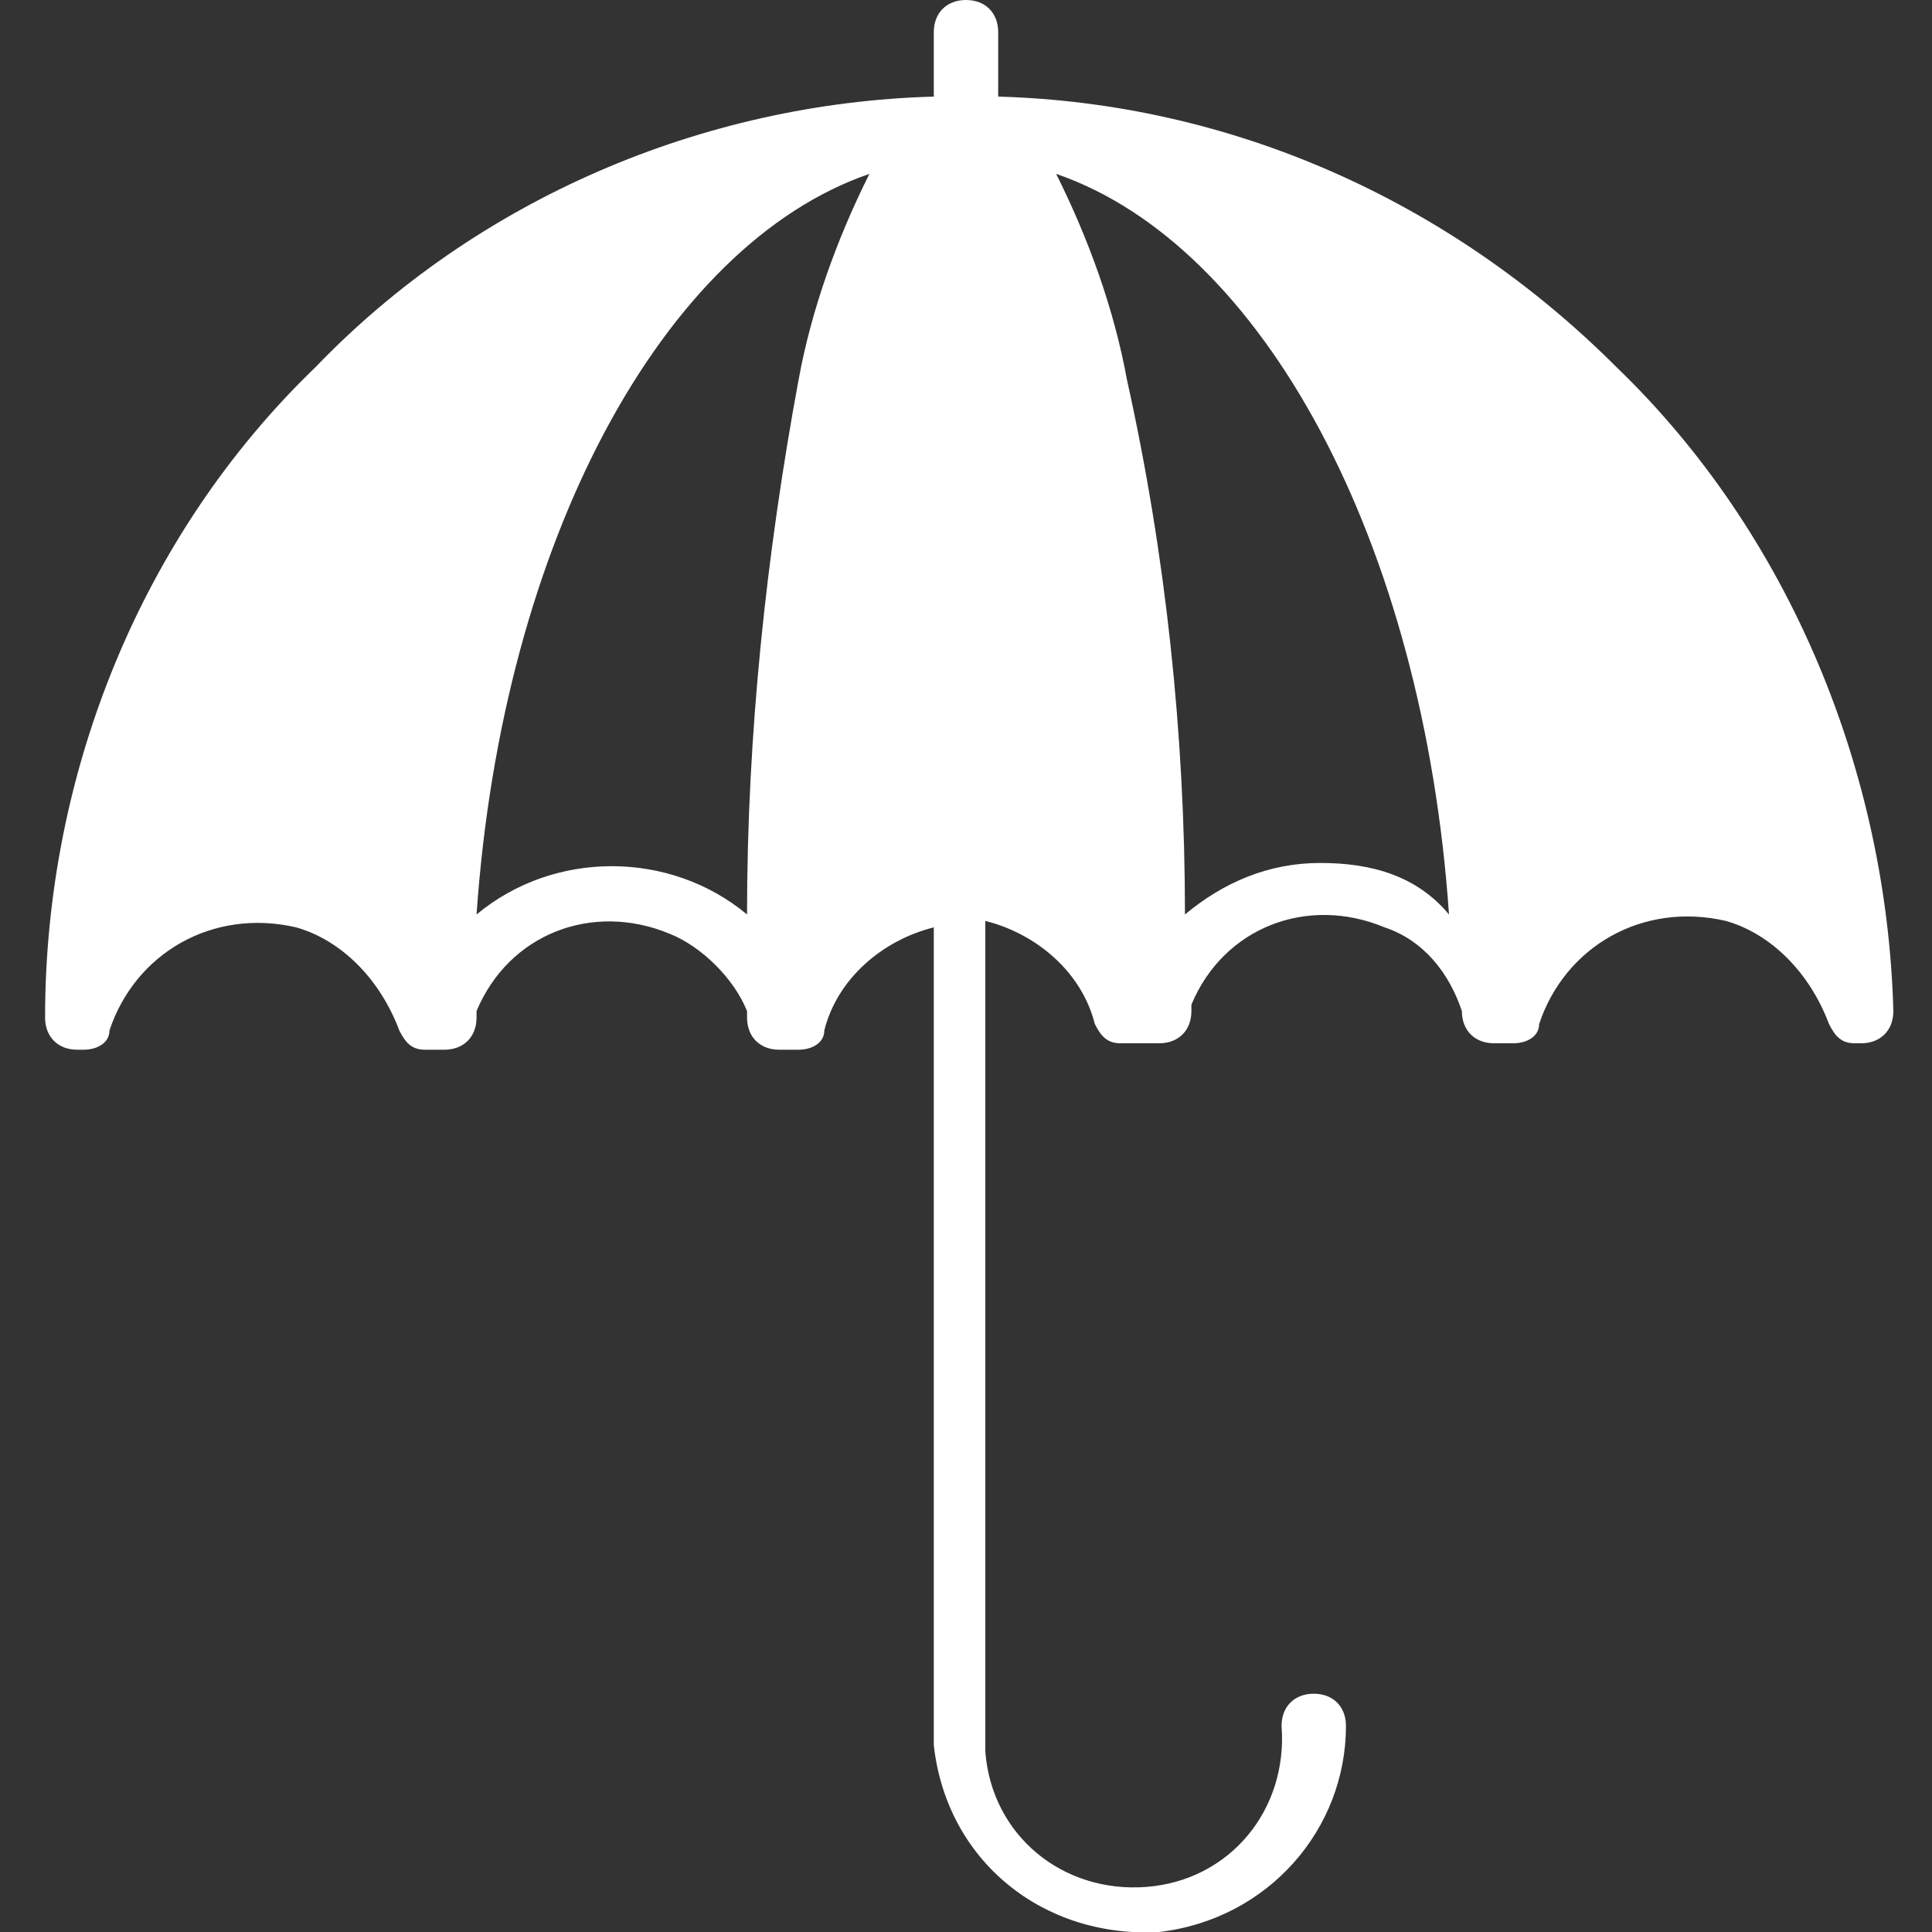
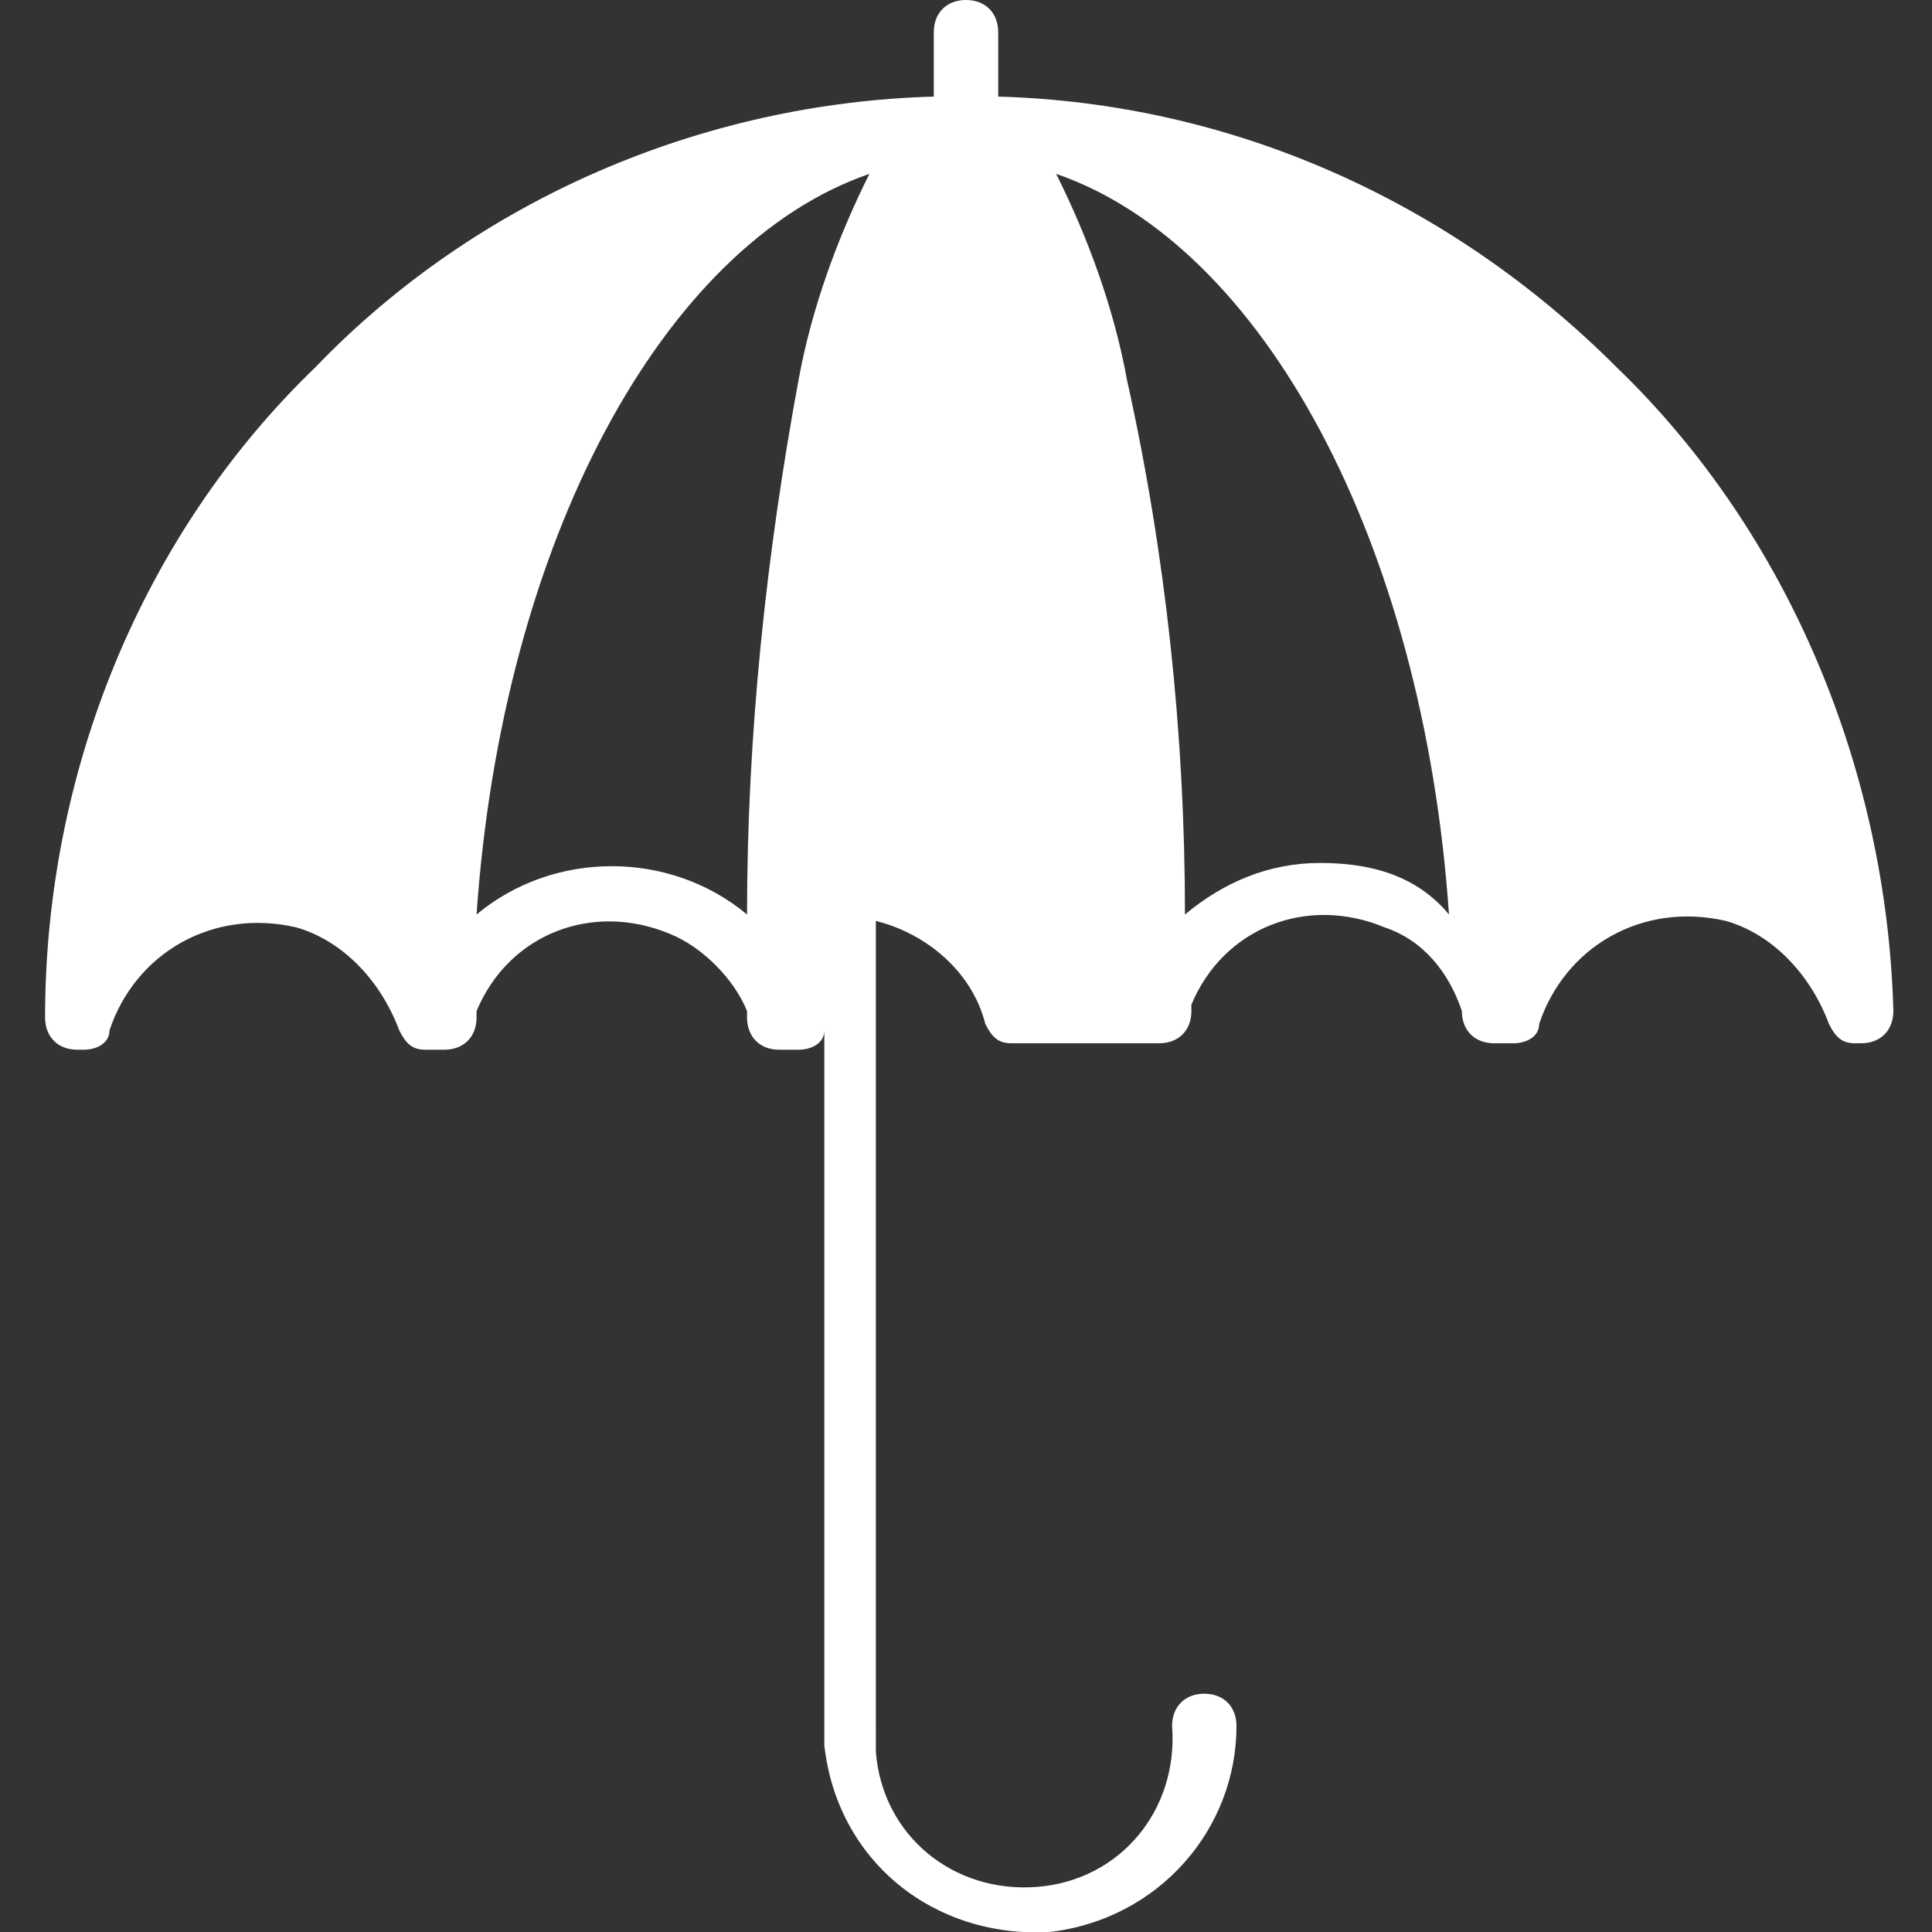
<svg xmlns="http://www.w3.org/2000/svg" version="1.1" id="レイヤー_1" x="0px" y="0px" viewBox="0 0 30 30" style="enable-background:new 0 0 30 30;" xml:space="preserve">
  <rect x="0" y="0" width="30" height="30" fill="#333333" stroke="none" />
  <style type="text/css">
	.st0{clip-path:url(#SVGID_2_);}
	.st1{fill-rule:evenodd;clip-rule:evenodd;fill:#333333;}
	.st2{clip-path:url(#SVGID_4_);}
	.st3{fill-rule:evenodd;clip-rule:evenodd;fill:#FFFFFF;}
	.st4{clip-path:url(#SVGID_6_);}
	.st5{clip-path:url(#SVGID_8_);}
	.st6{clip-path:url(#SVGID_10_);}
	.st7{fill-rule:evenodd;clip-rule:evenodd;fill:#01597A;}
	.st8{clip-path:url(#SVGID_12_);}
	.st9{fill-rule:evenodd;clip-rule:evenodd;fill:#AF1F24;}
	.st10{fill:#086B89;}
	.st11{fill:#4CB1C8;}
	.st12{fill:#FFFFFF;}
	.st13{fill:#333333;}
	.st14{fill:#AF1F24;}
	.st15{clip-path:url(#SVGID_14_);}
	.st16{clip-path:url(#SVGID_16_);}
	.st17{clip-path:url(#SVGID_18_);}
	.st18{fill-rule:evenodd;clip-rule:evenodd;fill:#4CB1C8;}
</style>
-   <path class="st12" d="M25.1,5.7c-2.6-2.6-6-4.1-9.6-4.2v-1C15.5,0.2,15.3,0,15,0s-0.5,0.2-0.5,0.5v1c-3.6,0.1-7.1,1.6-9.6,4.2  C2.2,8.3,0.7,12,0.7,15.8c0,0.3,0.2,0.5,0.5,0.5h0.1c0.2,0,0.4-0.1,0.4-0.3c0.4-1.2,1.6-1.9,2.9-1.6c0.7,0.2,1.3,0.8,1.6,1.6  c0.1,0.2,0.2,0.3,0.4,0.3h0.3c0.3,0,0.5-0.2,0.5-0.5c0,0,0-0.1,0-0.1c0.5-1.2,1.8-1.7,3-1.2c0.5,0.2,1,0.7,1.2,1.2c0,0,0,0.1,0,0.1  c0,0.3,0.2,0.5,0.5,0.5h0.3c0.2,0,0.4-0.1,0.4-0.3c0.2-0.8,0.9-1.4,1.7-1.6V27c0,0,0,0.1,0,0.1c0.2,1.8,1.7,3,3.5,2.9  c1.7-0.2,2.9-1.6,2.9-3.2c0-0.3-0.2-0.5-0.5-0.5c-0.3,0-0.5,0.2-0.5,0.5c0.1,1.3-0.8,2.4-2.1,2.5c-1.3,0.1-2.4-0.8-2.5-2.1  c0-0.1,0-0.3,0-0.4V14.3c0.8,0.2,1.5,0.8,1.7,1.6c0.1,0.2,0.2,0.3,0.4,0.3H18c0.3,0,0.5-0.2,0.5-0.5c0,0,0-0.1,0-0.1  c0.5-1.2,1.8-1.7,3-1.2c0.6,0.2,1,0.7,1.2,1.3l0,0c0,0.3,0.2,0.5,0.5,0.5h0.3c0.2,0,0.4-0.1,0.4-0.3c0.4-1.2,1.6-1.9,2.9-1.6  c0.7,0.2,1.3,0.8,1.6,1.6c0.1,0.2,0.2,0.3,0.4,0.3h0.1c0.3,0,0.5-0.2,0.5-0.5C29.3,12,27.8,8.3,25.1,5.7z M11.6,14.2  c-1.2-1-3-1-4.2,0c0.4-5.8,2.9-10.4,6.1-11.5c-0.5,1-0.9,2.1-1.1,3.2C11.9,8.6,11.6,11.4,11.6,14.2z M20.5,13.4  c-0.8,0-1.5,0.3-2.1,0.8c0-2.8-0.3-5.6-0.9-8.3c-0.2-1.1-0.6-2.2-1.1-3.2c3.2,1.1,5.7,5.7,6.1,11.5C22,13.6,21.3,13.4,20.5,13.4z" />
+   <path class="st12" d="M25.1,5.7c-2.6-2.6-6-4.1-9.6-4.2v-1C15.5,0.2,15.3,0,15,0s-0.5,0.2-0.5,0.5v1c-3.6,0.1-7.1,1.6-9.6,4.2  C2.2,8.3,0.7,12,0.7,15.8c0,0.3,0.2,0.5,0.5,0.5h0.1c0.2,0,0.4-0.1,0.4-0.3c0.4-1.2,1.6-1.9,2.9-1.6c0.7,0.2,1.3,0.8,1.6,1.6  c0.1,0.2,0.2,0.3,0.4,0.3h0.3c0.3,0,0.5-0.2,0.5-0.5c0,0,0-0.1,0-0.1c0.5-1.2,1.8-1.7,3-1.2c0.5,0.2,1,0.7,1.2,1.2c0,0,0,0.1,0,0.1  c0,0.3,0.2,0.5,0.5,0.5h0.3c0.2,0,0.4-0.1,0.4-0.3V27c0,0,0,0.1,0,0.1c0.2,1.8,1.7,3,3.5,2.9  c1.7-0.2,2.9-1.6,2.9-3.2c0-0.3-0.2-0.5-0.5-0.5c-0.3,0-0.5,0.2-0.5,0.5c0.1,1.3-0.8,2.4-2.1,2.5c-1.3,0.1-2.4-0.8-2.5-2.1  c0-0.1,0-0.3,0-0.4V14.3c0.8,0.2,1.5,0.8,1.7,1.6c0.1,0.2,0.2,0.3,0.4,0.3H18c0.3,0,0.5-0.2,0.5-0.5c0,0,0-0.1,0-0.1  c0.5-1.2,1.8-1.7,3-1.2c0.6,0.2,1,0.7,1.2,1.3l0,0c0,0.3,0.2,0.5,0.5,0.5h0.3c0.2,0,0.4-0.1,0.4-0.3c0.4-1.2,1.6-1.9,2.9-1.6  c0.7,0.2,1.3,0.8,1.6,1.6c0.1,0.2,0.2,0.3,0.4,0.3h0.1c0.3,0,0.5-0.2,0.5-0.5C29.3,12,27.8,8.3,25.1,5.7z M11.6,14.2  c-1.2-1-3-1-4.2,0c0.4-5.8,2.9-10.4,6.1-11.5c-0.5,1-0.9,2.1-1.1,3.2C11.9,8.6,11.6,11.4,11.6,14.2z M20.5,13.4  c-0.8,0-1.5,0.3-2.1,0.8c0-2.8-0.3-5.6-0.9-8.3c-0.2-1.1-0.6-2.2-1.1-3.2c3.2,1.1,5.7,5.7,6.1,11.5C22,13.6,21.3,13.4,20.5,13.4z" />
</svg>